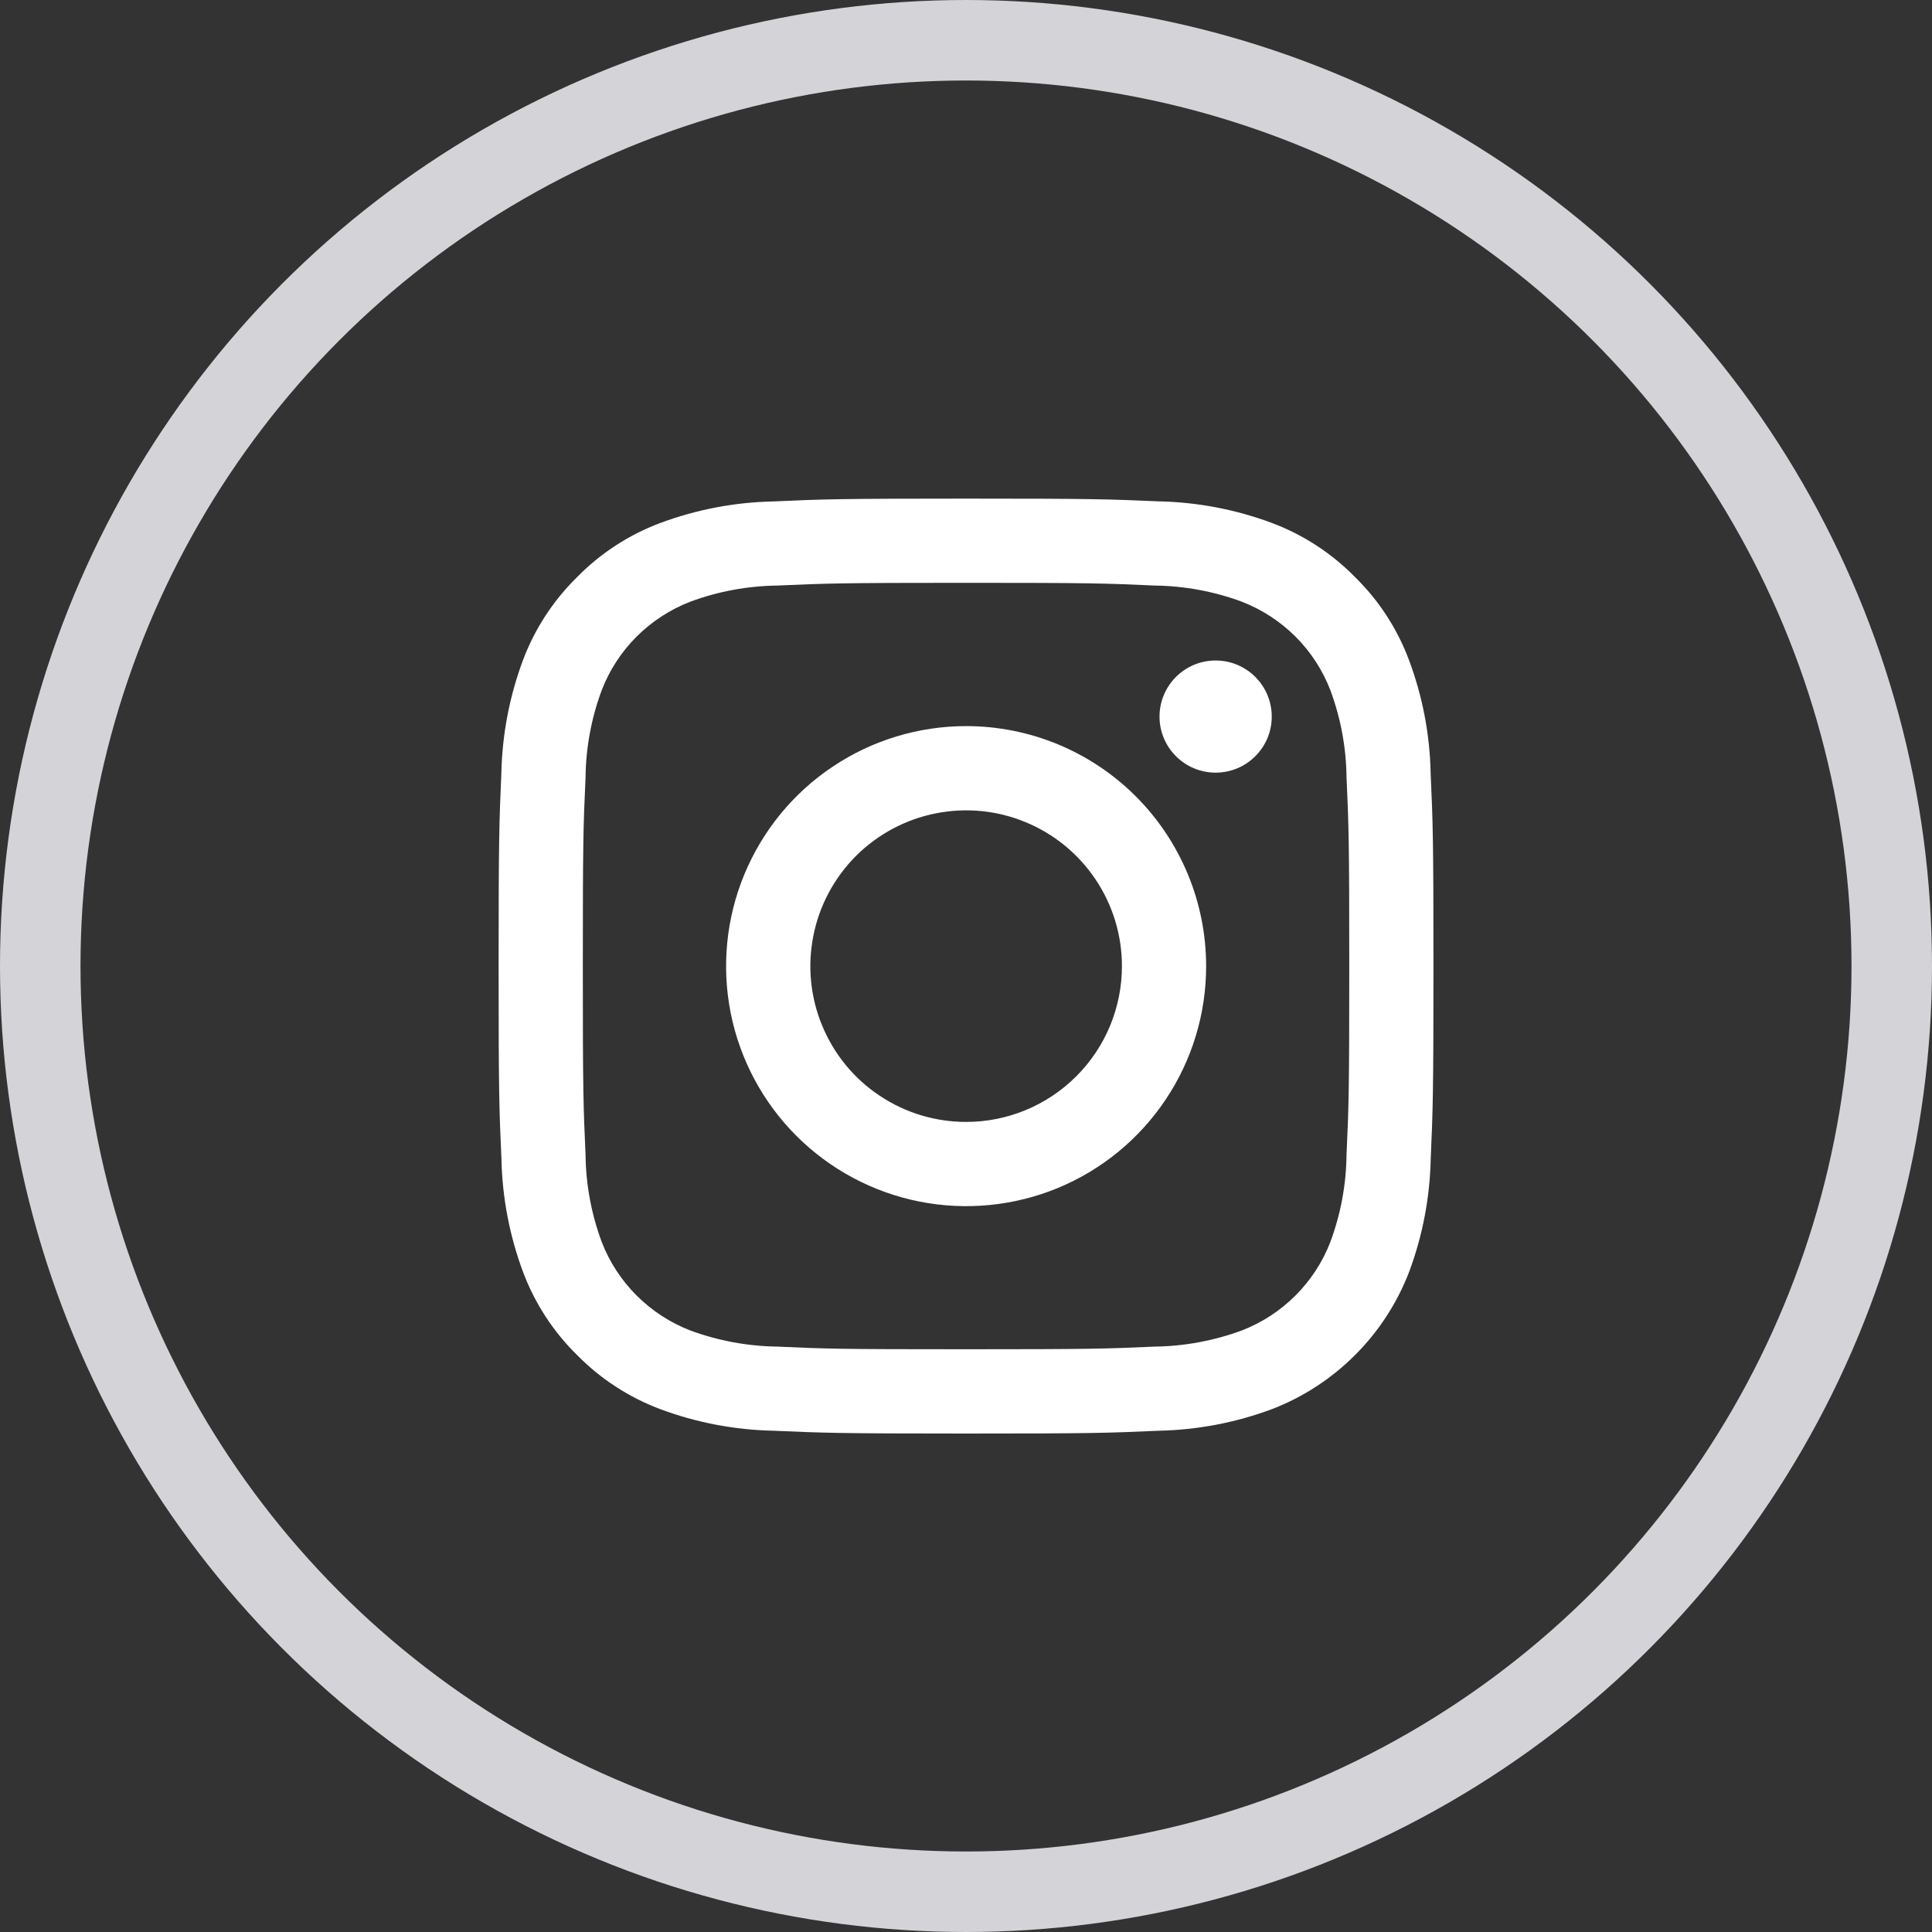
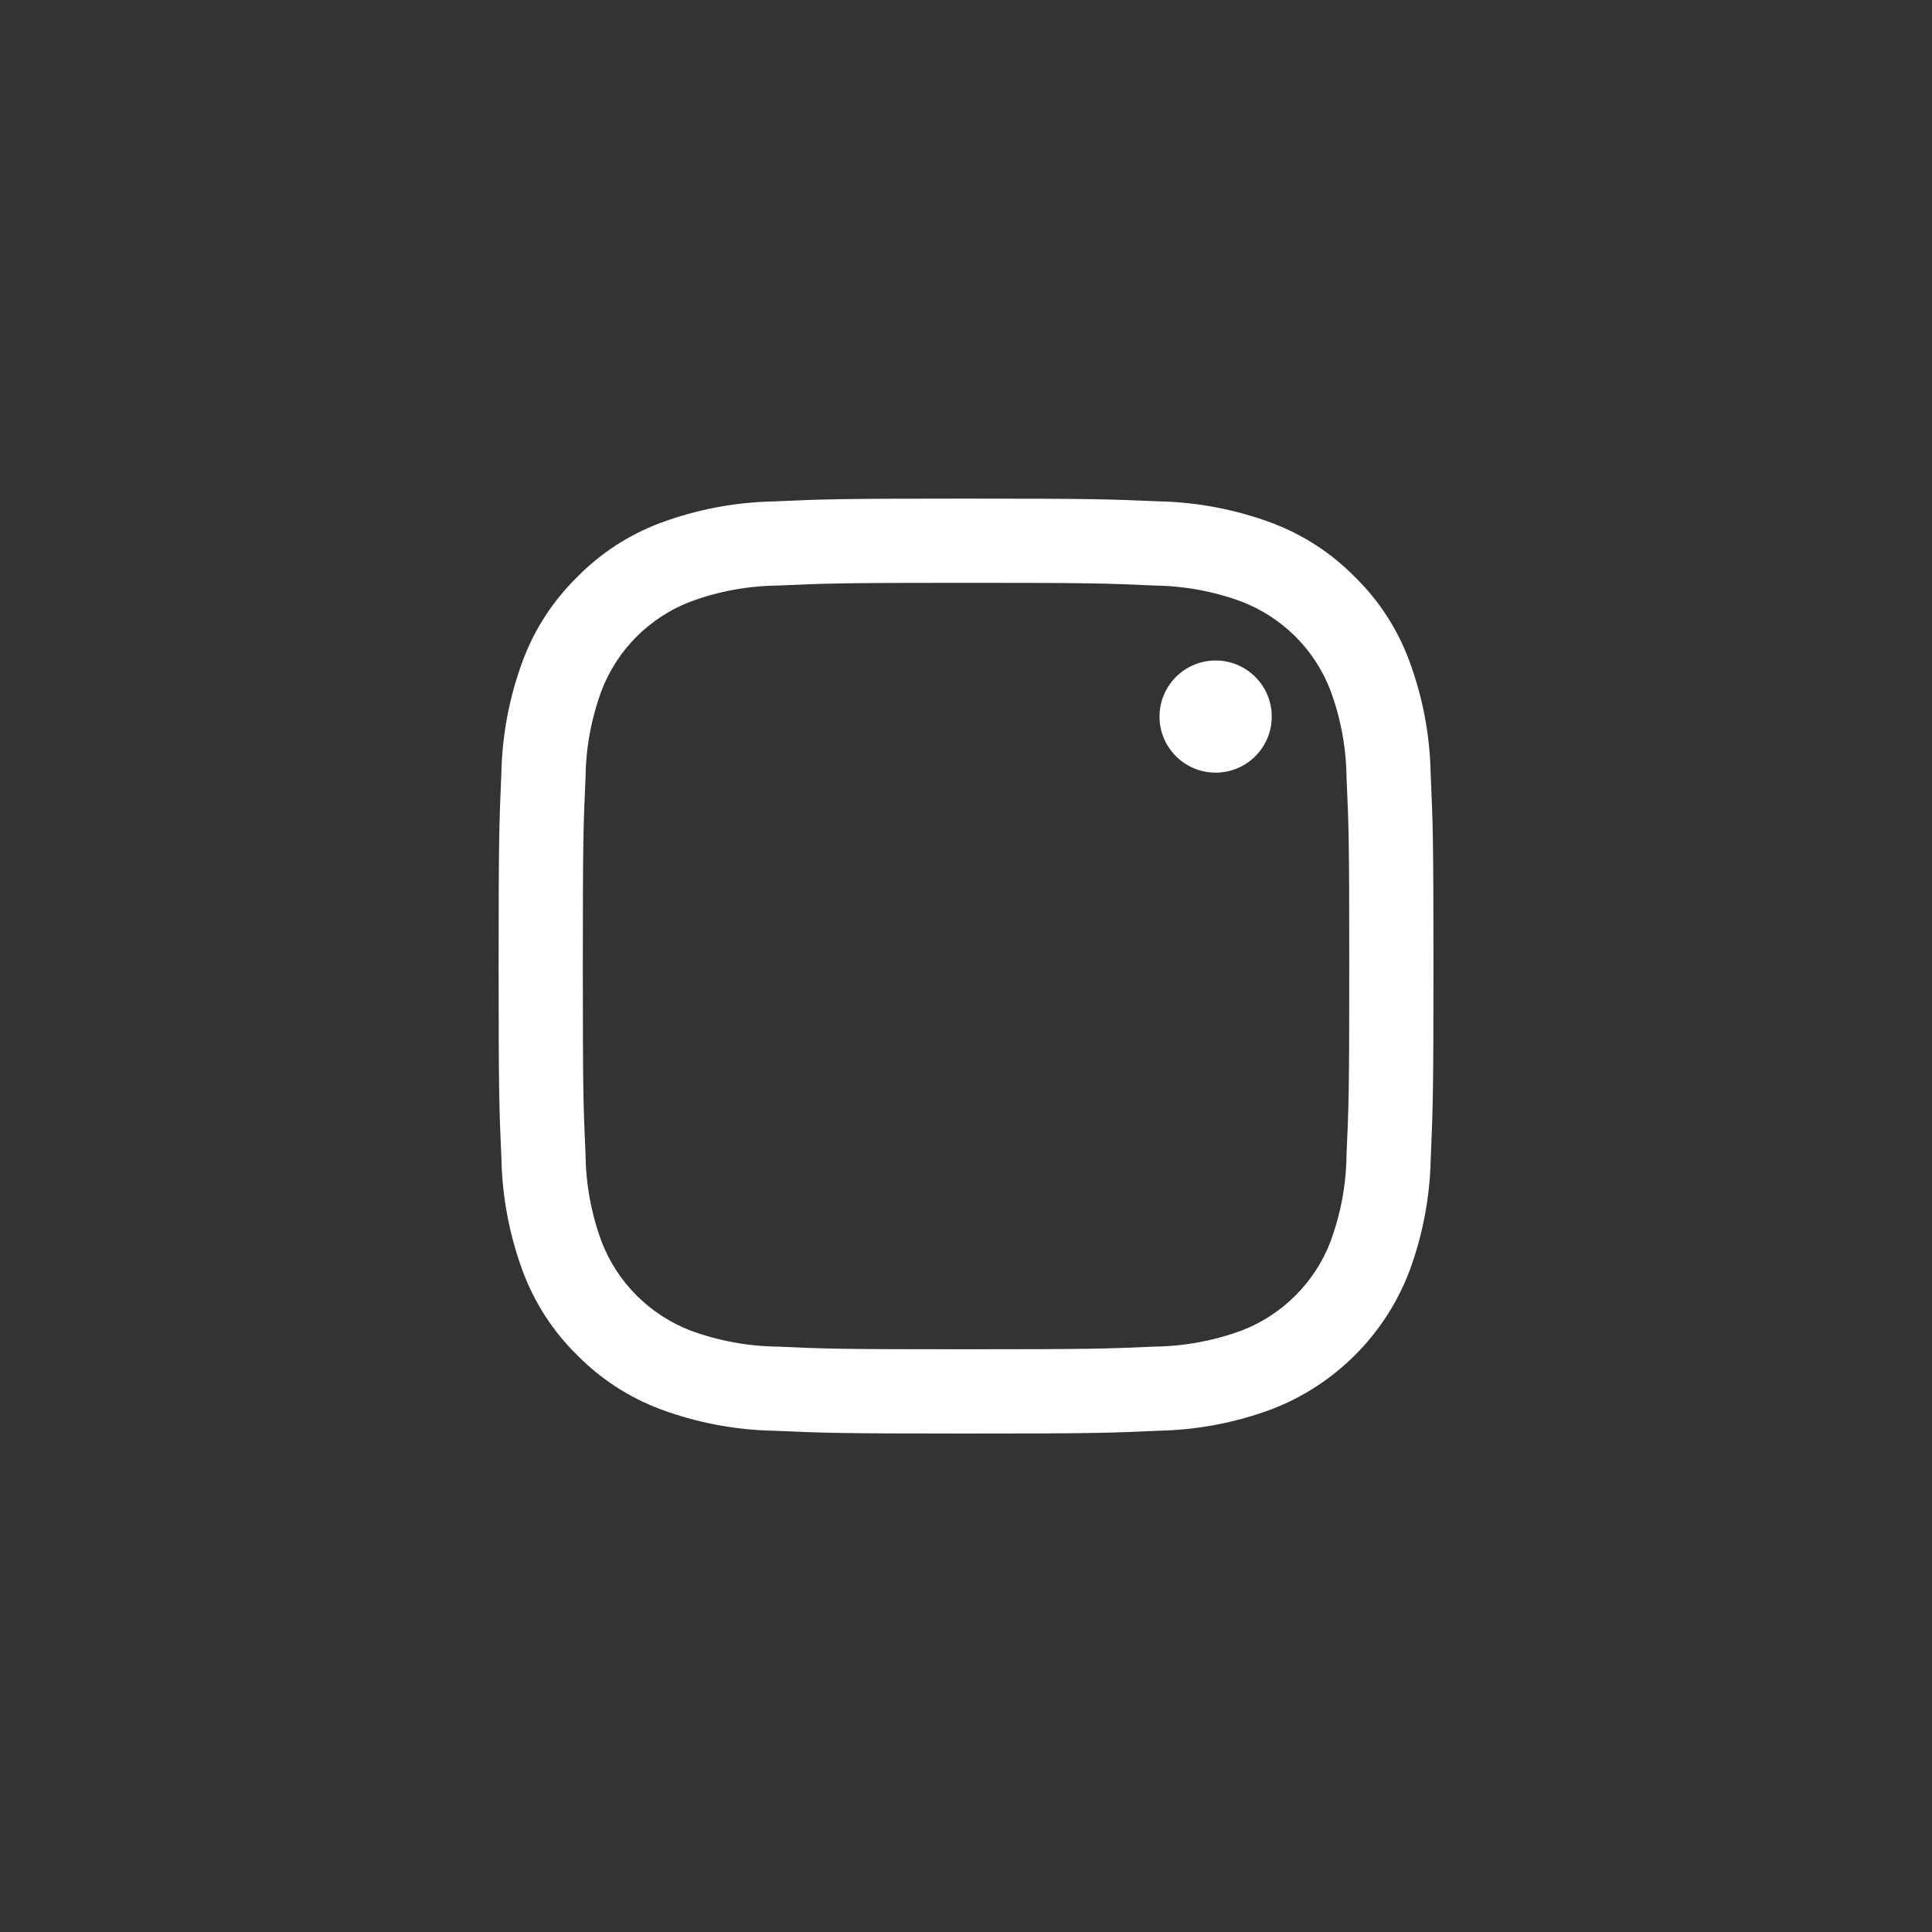
<svg xmlns="http://www.w3.org/2000/svg" width="24" height="24" viewBox="0 0 24 24" fill="none">
  <rect x="0" y="0" width="24" height="24" fill="#333333" stroke="none" />
-   <circle cx="12" cy="12" r="11.5" stroke="#D4D4D8" />
  <path d="M12.001 7.24C13.551 7.24 13.735 7.246 14.347 7.274C14.715 7.279 15.08 7.346 15.425 7.474C15.676 7.571 15.903 7.719 16.093 7.908C16.283 8.098 16.431 8.326 16.527 8.576C16.655 8.922 16.723 9.286 16.727 9.655C16.755 10.267 16.761 10.451 16.761 12.001C16.761 13.551 16.755 13.735 16.727 14.347C16.723 14.716 16.655 15.08 16.527 15.426C16.431 15.676 16.283 15.903 16.093 16.093C15.903 16.283 15.676 16.431 15.425 16.528C15.08 16.655 14.715 16.723 14.347 16.728C13.735 16.755 13.551 16.761 12.001 16.761C10.45 16.761 10.266 16.756 9.654 16.728C9.286 16.723 8.921 16.655 8.576 16.528C8.325 16.431 8.098 16.283 7.908 16.093C7.718 15.903 7.57 15.676 7.474 15.426C7.346 15.08 7.278 14.716 7.274 14.347C7.246 13.735 7.24 13.551 7.24 12.001C7.24 10.451 7.246 10.267 7.274 9.655C7.278 9.286 7.346 8.922 7.474 8.576C7.57 8.326 7.718 8.098 7.908 7.908C8.098 7.719 8.325 7.571 8.576 7.474C8.921 7.346 9.286 7.279 9.654 7.274C10.267 7.247 10.45 7.24 12.001 7.24ZM12.001 6.194C10.425 6.194 10.226 6.201 9.607 6.229C9.125 6.239 8.648 6.33 8.196 6.499C7.809 6.645 7.459 6.873 7.169 7.169C6.873 7.459 6.644 7.81 6.498 8.197C6.329 8.649 6.238 9.125 6.228 9.607C6.201 10.226 6.194 10.425 6.194 12.001C6.194 13.577 6.201 13.775 6.229 14.395C6.239 14.877 6.33 15.353 6.499 15.805C6.645 16.192 6.873 16.543 7.169 16.833C7.459 17.128 7.81 17.357 8.197 17.503C8.648 17.672 9.125 17.763 9.607 17.773C10.226 17.8 10.424 17.808 12.001 17.808C13.578 17.808 13.776 17.801 14.395 17.773C14.877 17.763 15.354 17.672 15.805 17.503C16.191 17.354 16.541 17.125 16.833 16.833C17.126 16.54 17.354 16.19 17.503 15.804C17.672 15.353 17.763 14.876 17.773 14.394C17.8 13.775 17.807 13.577 17.807 12.001C17.807 10.425 17.8 10.226 17.772 9.607C17.763 9.125 17.671 8.648 17.502 8.197C17.357 7.809 17.128 7.458 16.832 7.168C16.542 6.873 16.192 6.644 15.804 6.498C15.353 6.329 14.876 6.238 14.394 6.228C13.775 6.201 13.577 6.194 12.001 6.194Z" fill="white" />
-   <path d="M12.002 9.02C11.412 9.02 10.835 9.195 10.345 9.523C9.855 9.85 9.473 10.316 9.247 10.861C9.021 11.406 8.962 12.005 9.077 12.584C9.192 13.162 9.476 13.693 9.893 14.11C10.31 14.527 10.842 14.811 11.42 14.926C11.998 15.041 12.598 14.982 13.143 14.757C13.688 14.531 14.153 14.149 14.481 13.658C14.809 13.168 14.983 12.592 14.983 12.002C14.983 11.211 14.669 10.453 14.11 9.893C13.551 9.334 12.793 9.02 12.002 9.02ZM12.002 13.937C11.619 13.937 11.245 13.824 10.927 13.611C10.608 13.399 10.36 13.096 10.214 12.742C10.067 12.389 10.029 12 10.104 11.624C10.178 11.249 10.363 10.904 10.633 10.633C10.904 10.363 11.249 10.178 11.624 10.104C12 10.029 12.389 10.067 12.742 10.214C13.096 10.36 13.398 10.608 13.611 10.927C13.824 11.245 13.937 11.619 13.937 12.002C13.937 12.515 13.733 13.008 13.37 13.37C13.007 13.733 12.515 13.937 12.002 13.937Z" fill="white" />
  <path d="M15.101 9.598C15.486 9.598 15.798 9.286 15.798 8.902C15.798 8.517 15.486 8.205 15.101 8.205C14.716 8.205 14.404 8.517 14.404 8.902C14.404 9.286 14.716 9.598 15.101 9.598Z" fill="white" />
</svg>